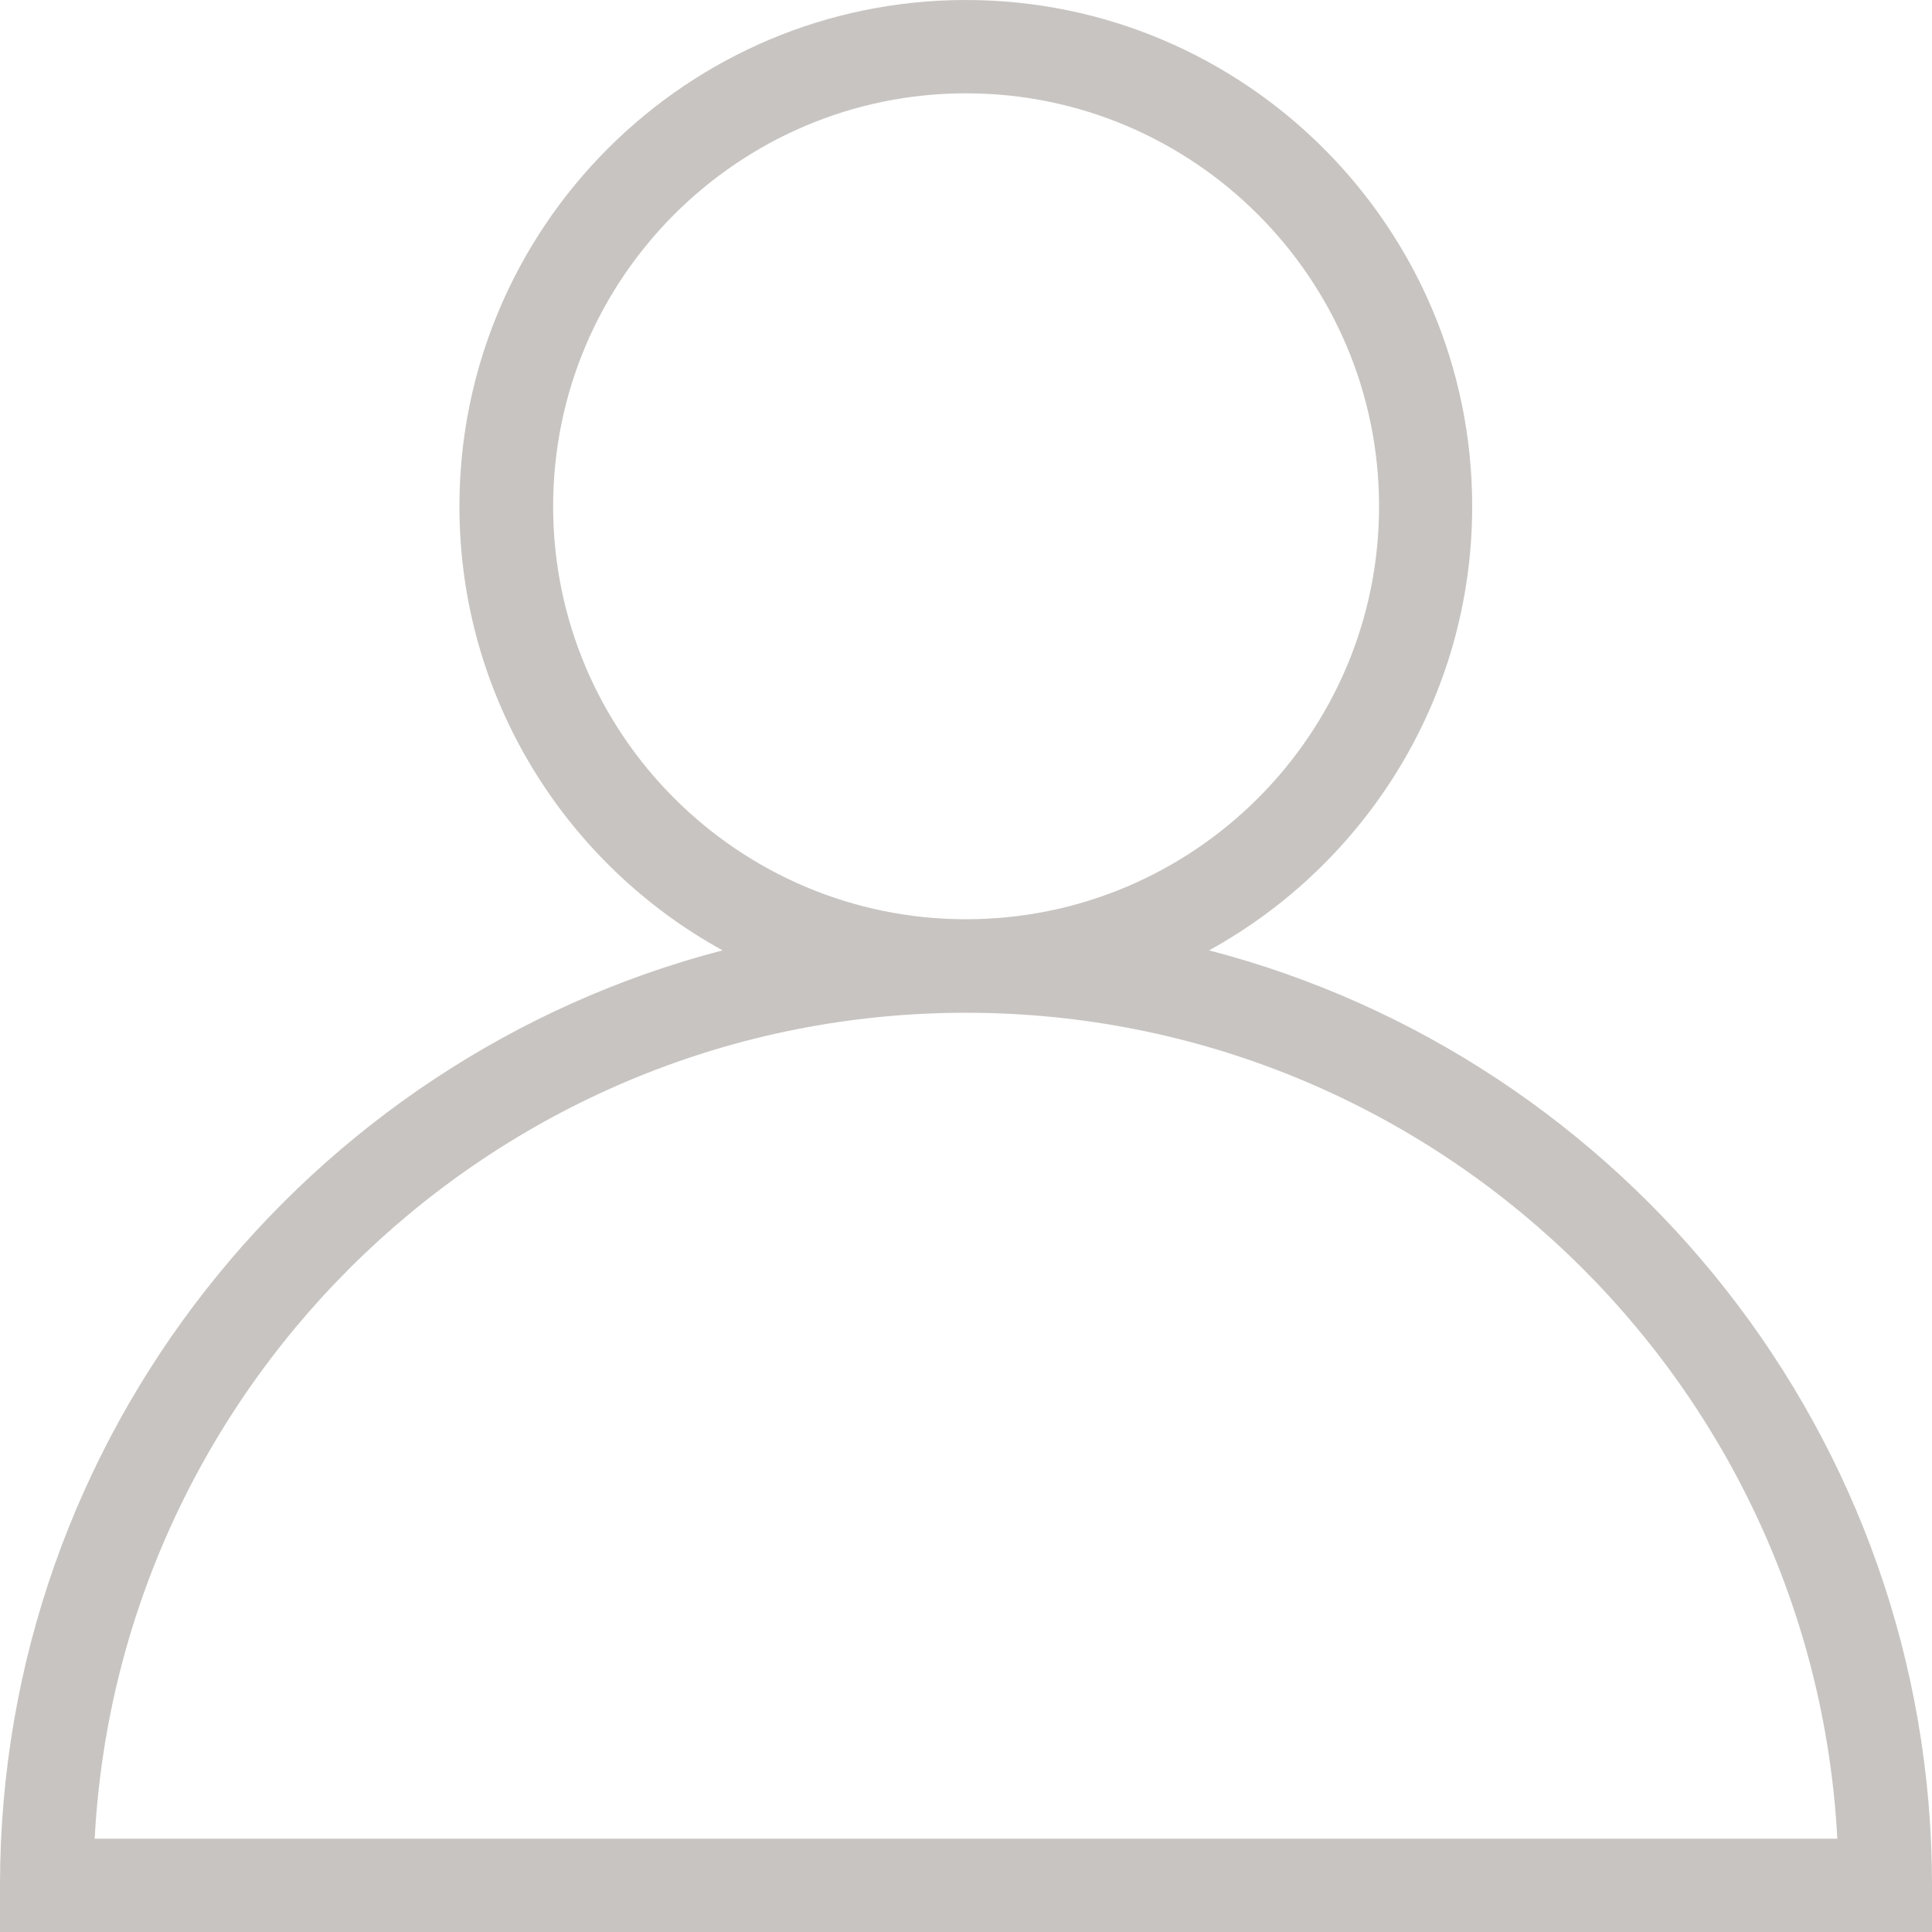
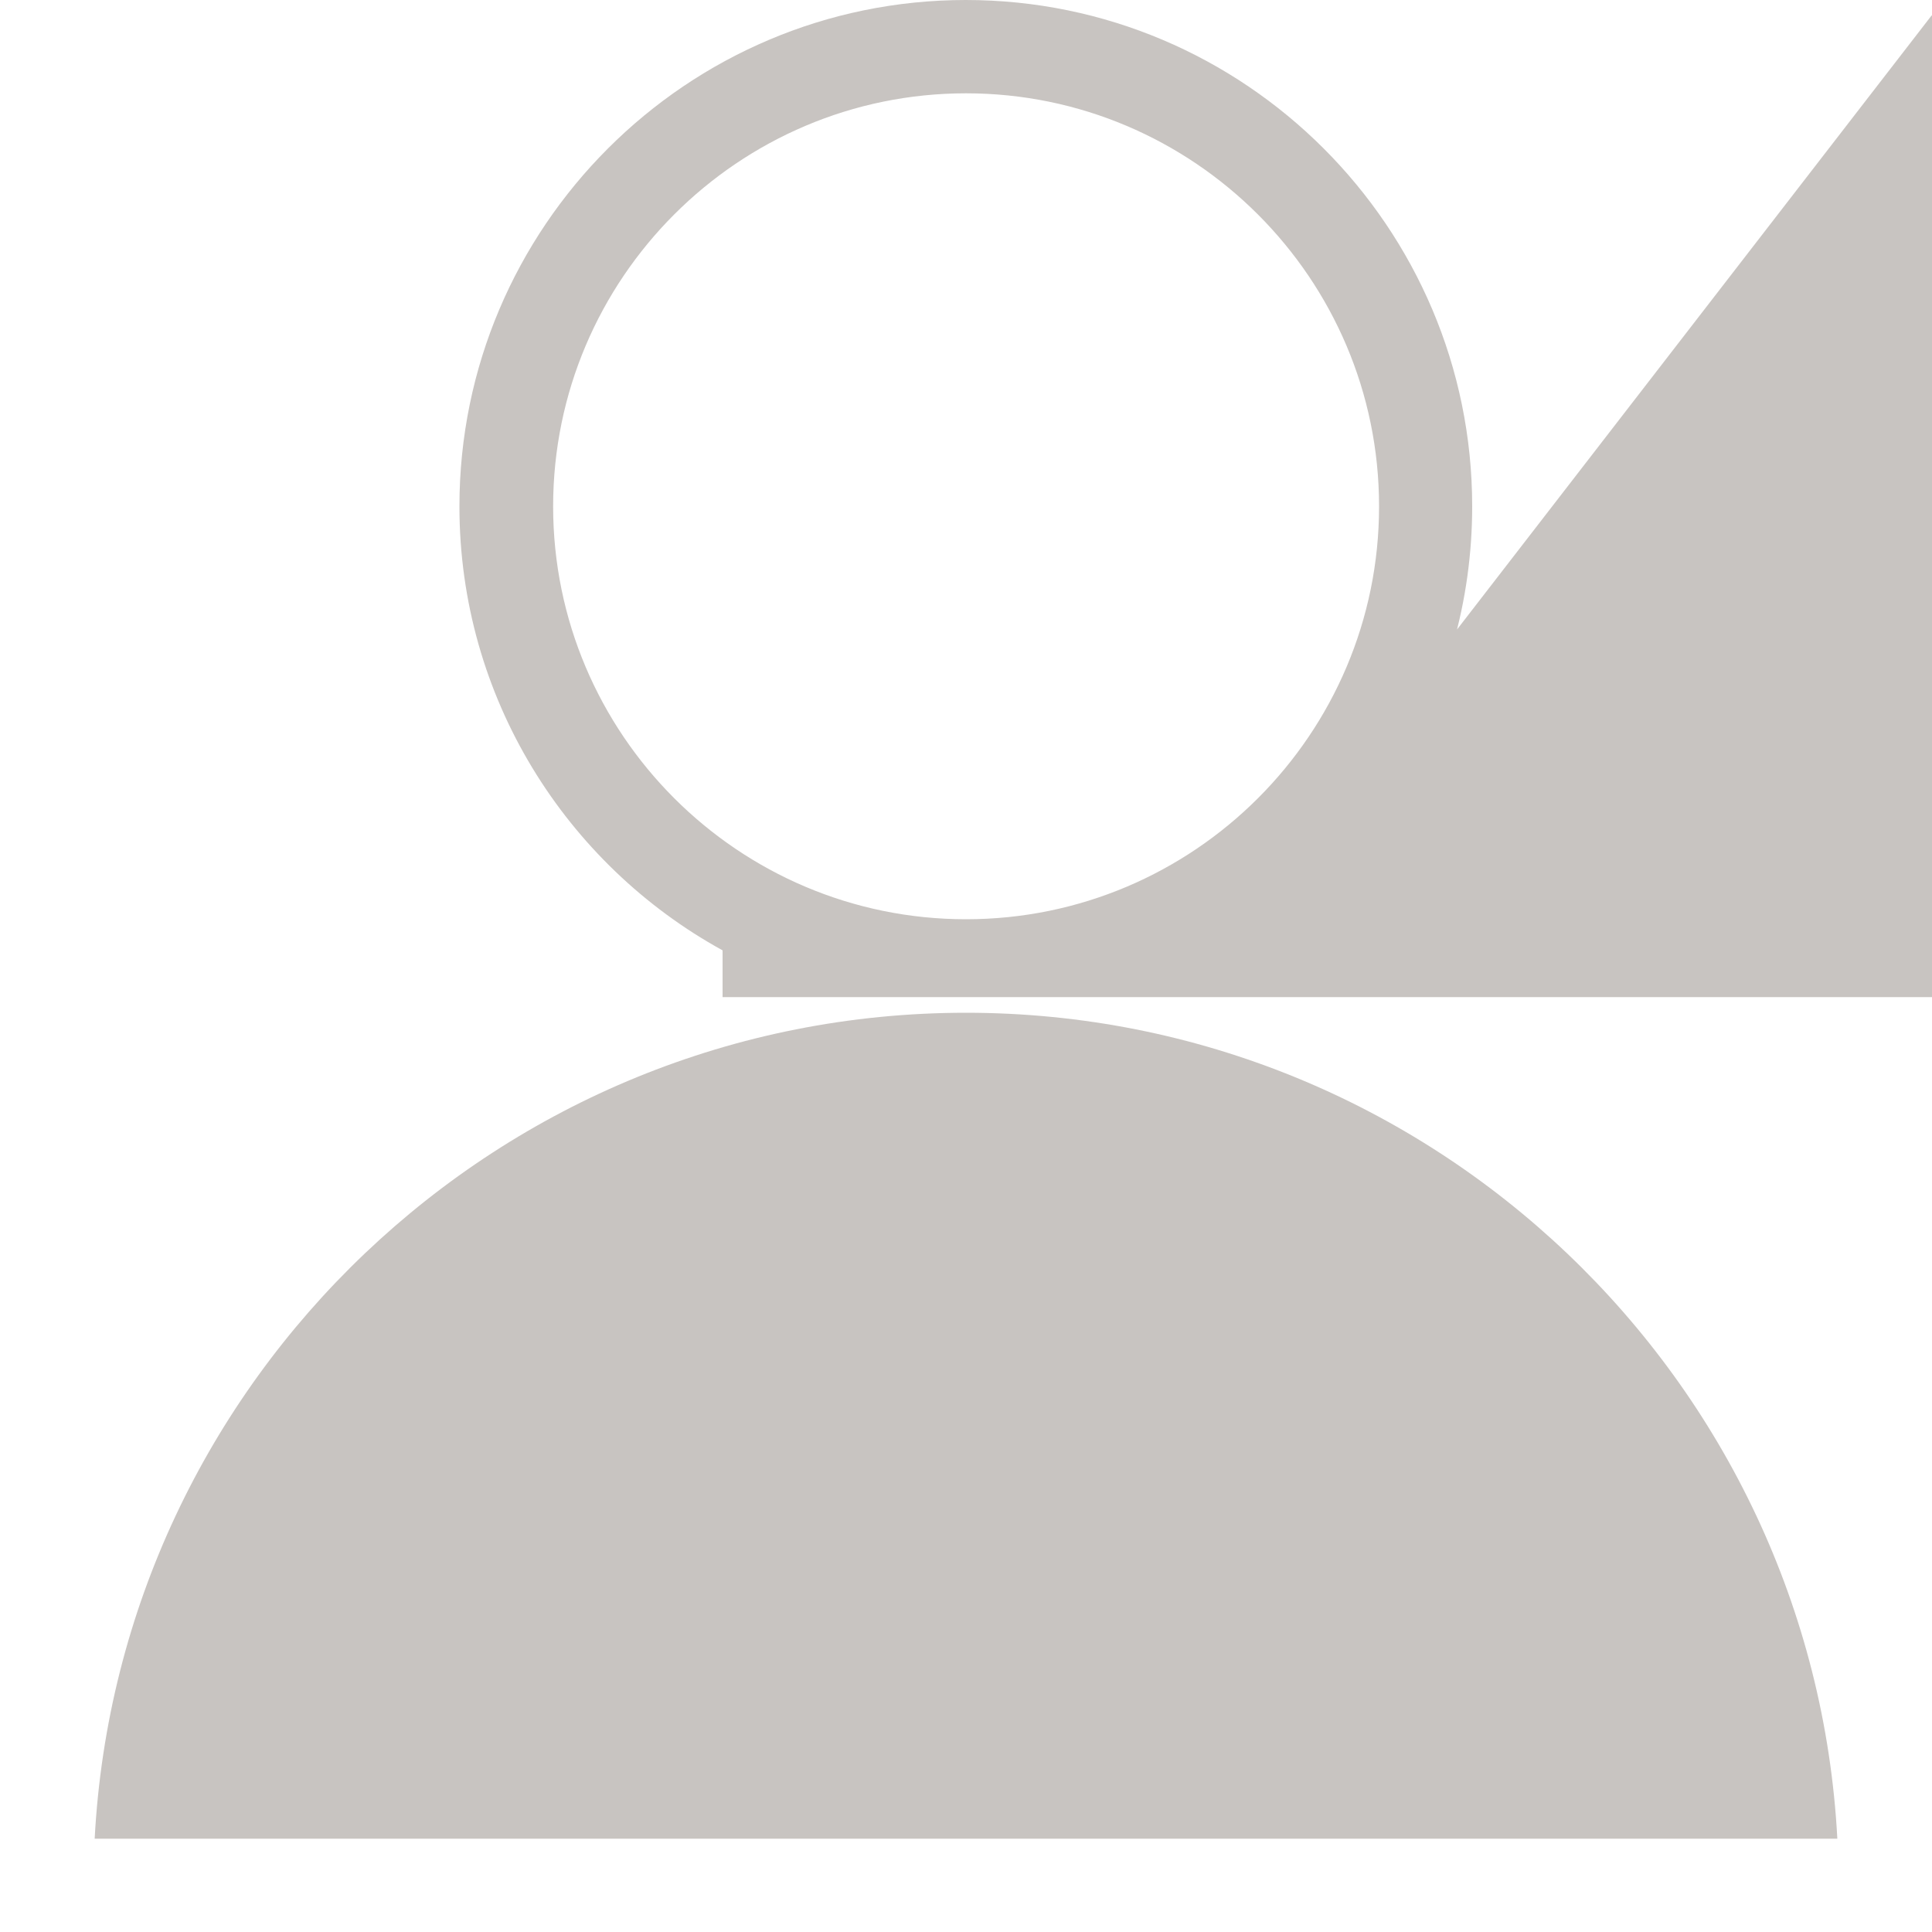
<svg xmlns="http://www.w3.org/2000/svg" id="Layer_1" data-name="Layer 1" viewBox="0 0 100 100">
  <defs>
    <style>
      .cls-1 {
        fill: #c8c4c1;
        stroke-width: 0px;
      }
    </style>
  </defs>
-   <path class="cls-1" d="m62.58,49.19c8.11-4.46,13.62-13.09,13.62-22.98,0-14.45-11.76-26.21-26.21-26.21s-26.21,11.76-26.21,26.21c0,9.89,5.51,18.52,13.62,22.98C15.92,54.78,0,74.36,0,97.58v2.42h100v-2.42c0-23.22-15.92-42.8-37.42-48.39ZM28.63,26.21c0-11.79,9.59-21.38,21.37-21.38s21.38,9.59,21.38,21.38-9.59,21.37-21.38,21.37-21.37-9.59-21.37-21.37ZM4.9,95.17c1.26-23.79,21.01-42.75,45.1-42.75s43.84,18.96,45.1,42.75H4.9Z" />
+   <path class="cls-1" d="m62.58,49.19c8.11-4.46,13.62-13.09,13.62-22.98,0-14.45-11.76-26.21-26.21-26.21s-26.21,11.76-26.21,26.21c0,9.89,5.51,18.52,13.62,22.98v2.42h100v-2.42c0-23.22-15.92-42.8-37.42-48.39ZM28.63,26.21c0-11.79,9.59-21.38,21.37-21.38s21.38,9.59,21.38,21.38-9.59,21.37-21.38,21.37-21.37-9.59-21.37-21.37ZM4.9,95.17c1.26-23.79,21.01-42.75,45.1-42.75s43.84,18.96,45.1,42.75H4.9Z" />
</svg>